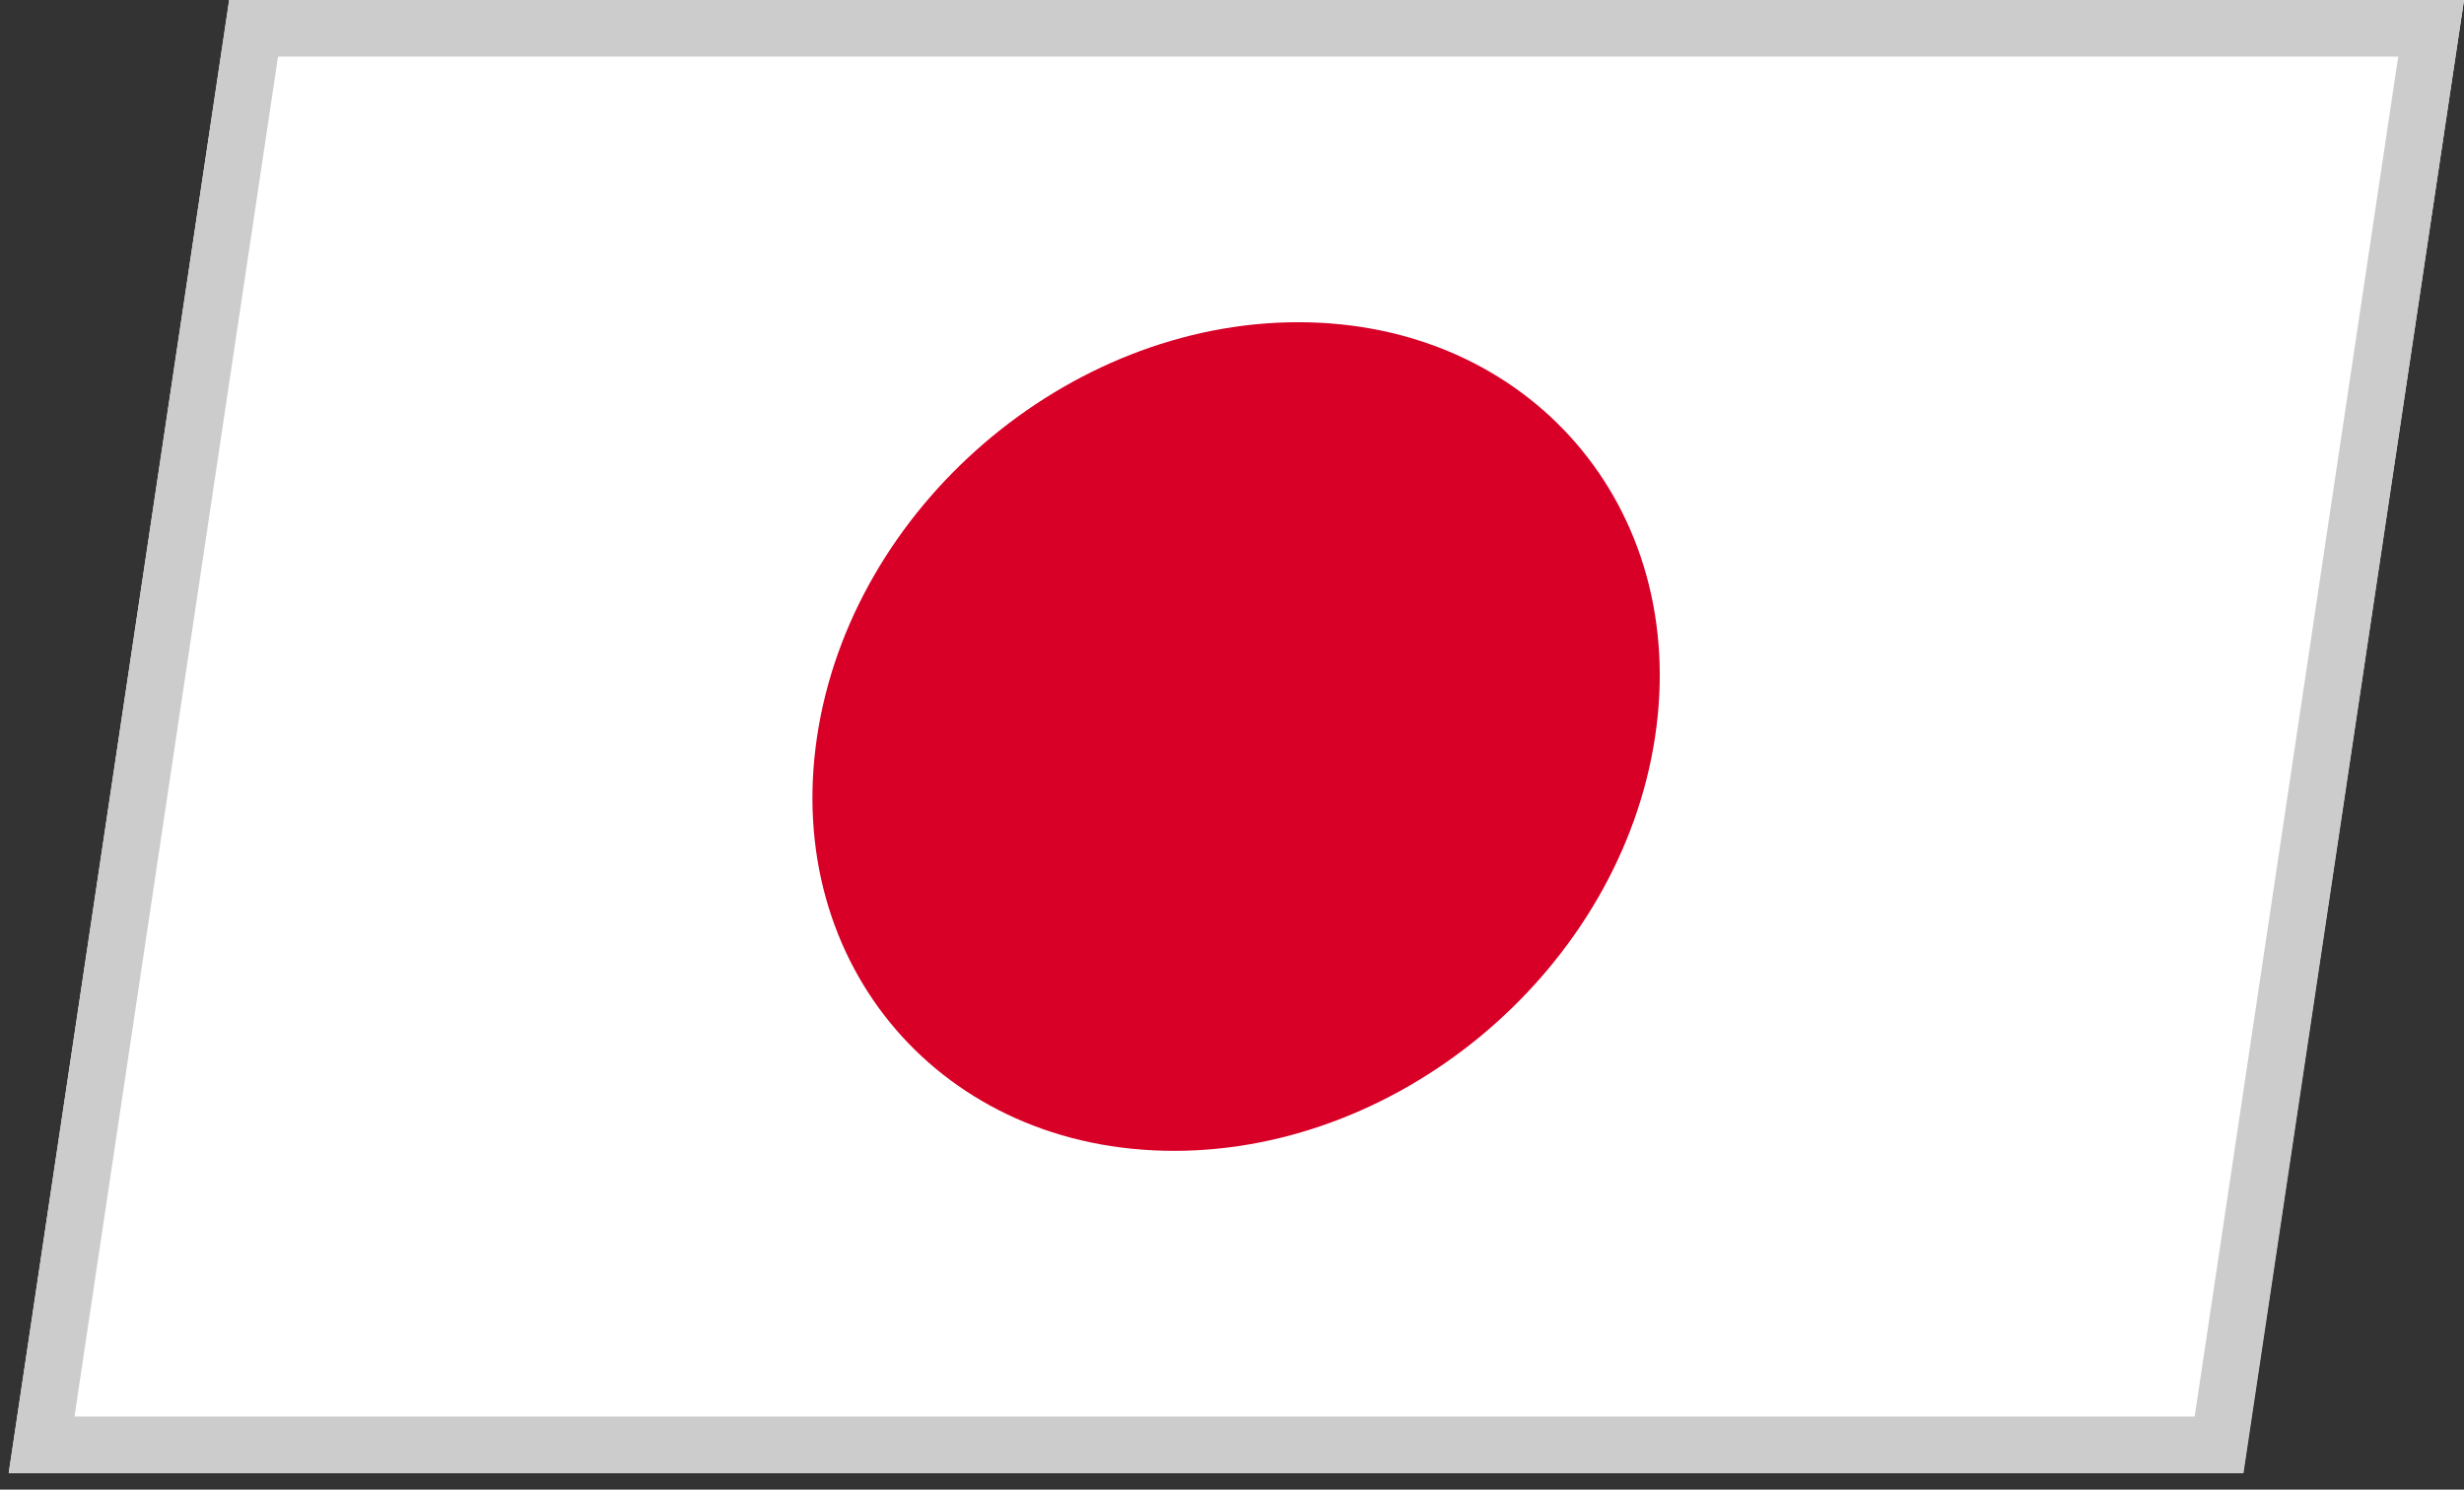
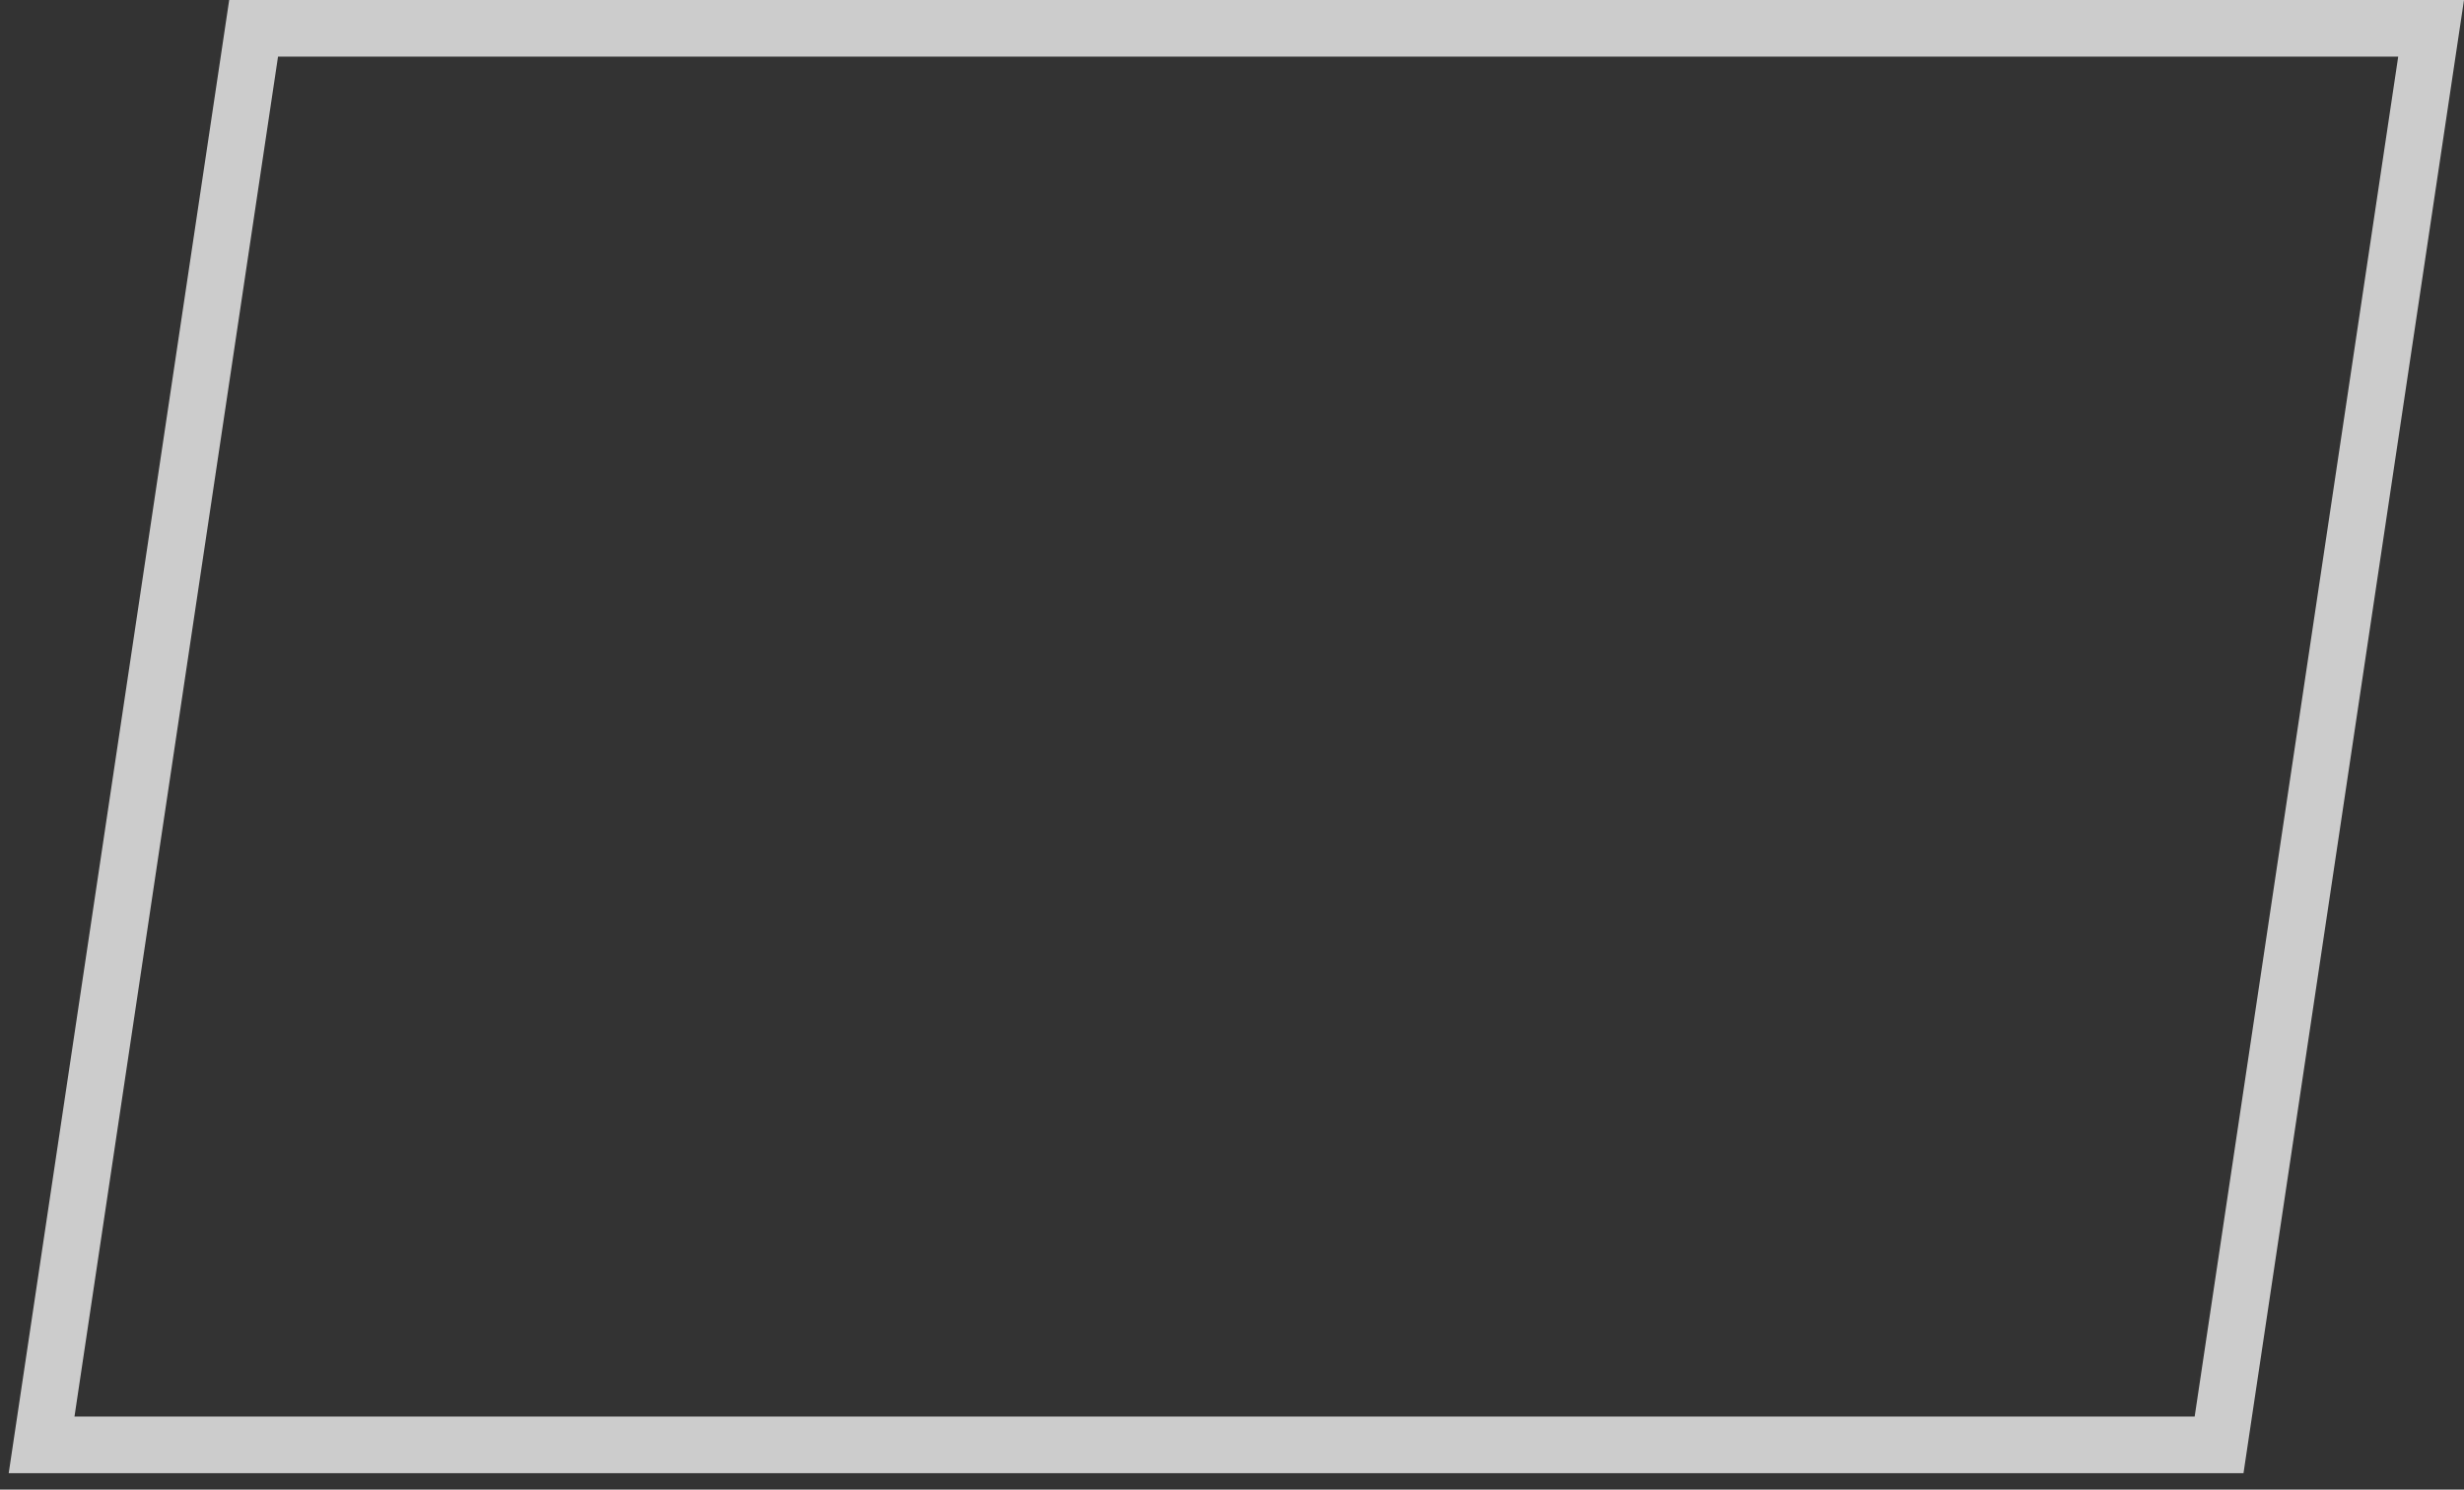
<svg xmlns="http://www.w3.org/2000/svg" width="43" height="26" viewBox="0 0 43 26" fill="none">
  <rect x="0" y="0" width="43" height="26" fill="#333333" stroke="none" />
  <g clip-path="url(#clip0_812_9302)">
-     <path d="M4 -0H43L39.143 25.713H0.143L4 -0Z" fill="white" />
-     <path d="M20.487 20.087C24.526 20.087 28.285 16.85 28.884 12.856C29.483 8.862 26.695 5.624 22.657 5.624C18.618 5.624 14.858 8.862 14.259 12.856C13.66 16.85 16.449 20.087 20.487 20.087Z" fill="#D80027" />
+     <path d="M20.487 20.087C24.526 20.087 28.285 16.85 28.884 12.856C29.483 8.862 26.695 5.624 22.657 5.624C18.618 5.624 14.858 8.862 14.259 12.856Z" fill="#D80027" />
  </g>
  <rect x="0.426" y="0.494" width="38" height="25" transform="matrix(1 0 -0.148 0.989 4.073 0.005)" stroke="#CCCCCC" />
  <defs>
    <clipPath id="clip0_812_9302">
-       <rect width="39" height="26" transform="matrix(1 0 -0.148 0.989 4 0)" fill="white" />
-     </clipPath>
+       </clipPath>
  </defs>
</svg>